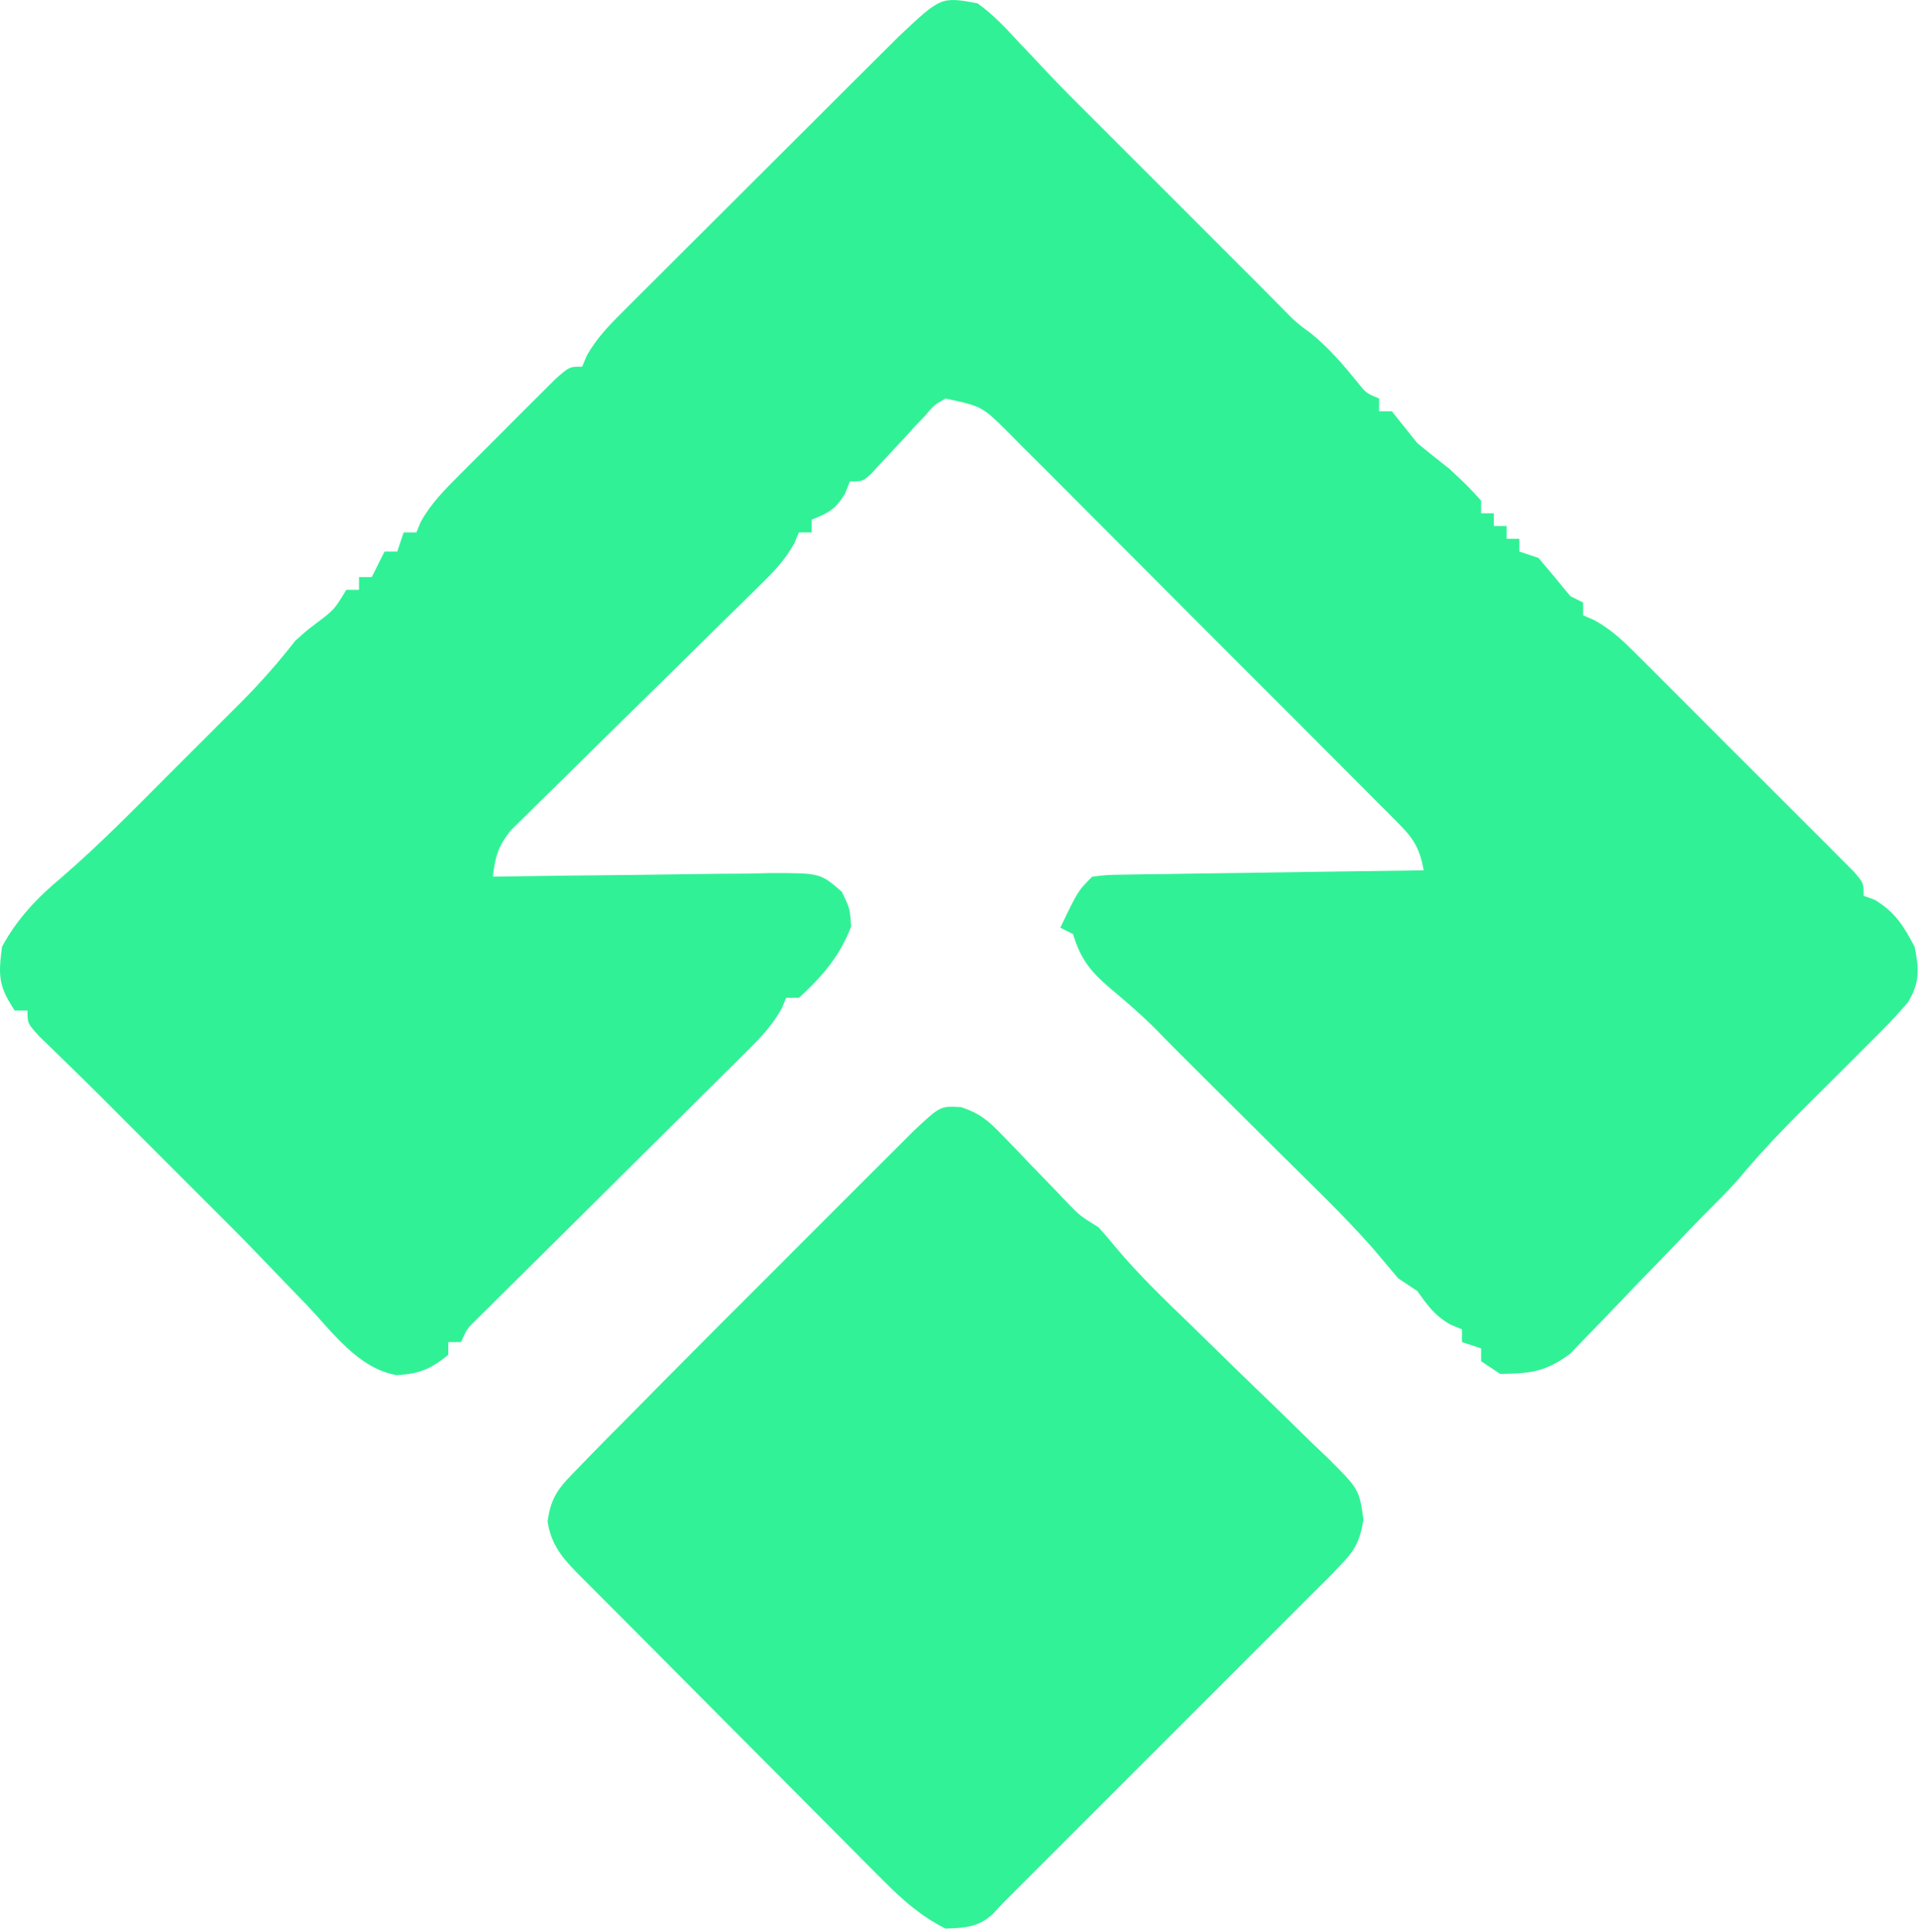
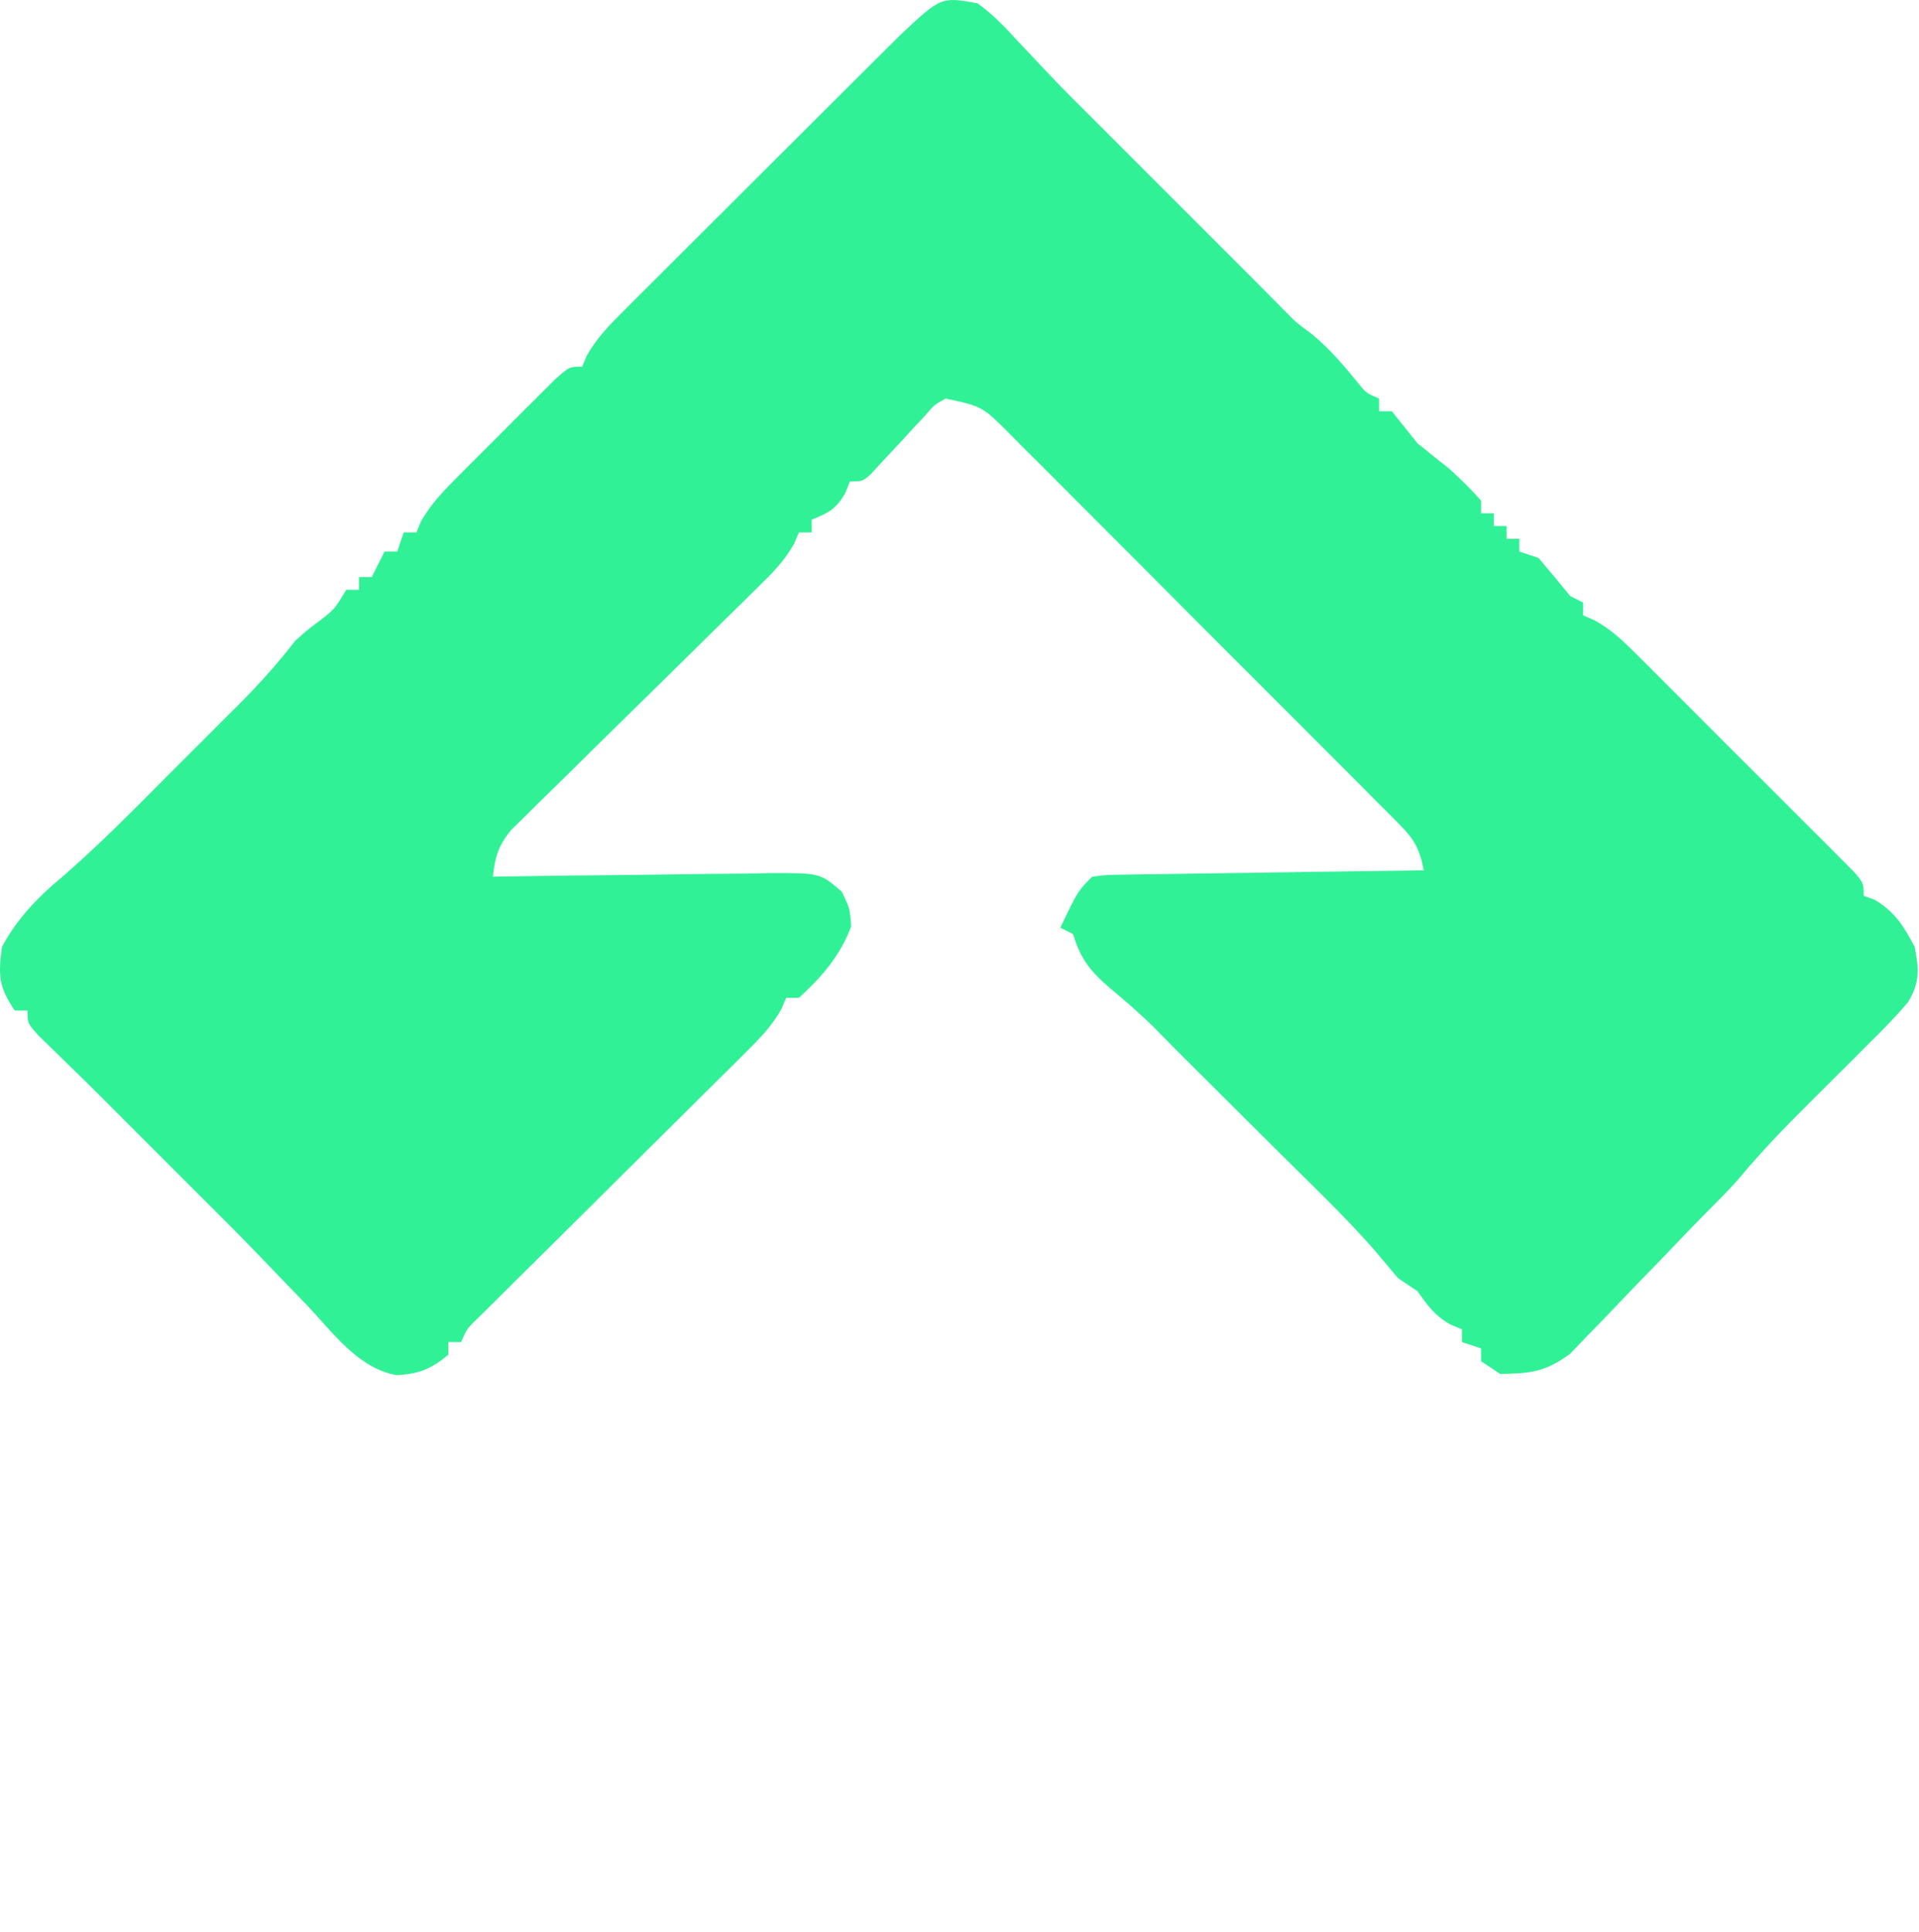
<svg xmlns="http://www.w3.org/2000/svg" width="301" height="303" viewBox="0 0 301 303" fill="none">
  <path d="M153.314 0.514C155.813 2.291 157.811 4.446 159.876 6.702C160.427 7.28 160.979 7.858 161.546 8.454C162.587 9.547 163.622 10.646 164.648 11.753C166.824 14.054 169.069 16.28 171.314 18.514C172.303 19.503 173.292 20.492 174.281 21.481C175.067 22.267 175.067 22.267 175.869 23.069C182.362 29.562 188.854 36.055 195.347 42.547C196.097 43.297 196.097 43.297 196.863 44.061C198.264 45.464 199.657 46.875 201.05 48.286C203.26 50.551 203.26 50.551 205.751 52.389C208.542 54.703 210.704 57.22 212.982 60.026C214.265 61.643 214.265 61.643 216.314 62.514C216.314 63.174 216.314 63.834 216.314 64.514C216.974 64.514 217.634 64.514 218.314 64.514C219.653 66.176 220.985 67.844 222.314 69.514C223.964 70.868 225.631 72.201 227.314 73.514C230.126 76.139 230.126 76.139 232.314 78.514C232.314 79.174 232.314 79.834 232.314 80.514C232.974 80.514 233.634 80.514 234.314 80.514C234.314 81.174 234.314 81.834 234.314 82.514C234.974 82.514 235.634 82.514 236.314 82.514C236.314 83.174 236.314 83.834 236.314 84.514C236.974 84.514 237.634 84.514 238.314 84.514C238.314 85.174 238.314 85.834 238.314 86.514C239.304 86.844 240.294 87.174 241.314 87.514C243.005 89.494 244.672 91.494 246.314 93.514C246.974 93.844 247.634 94.174 248.314 94.514C248.314 95.174 248.314 95.834 248.314 96.514C248.889 96.764 249.464 97.015 250.056 97.273C252.629 98.688 254.361 100.308 256.44 102.381C257.24 103.176 258.041 103.97 258.866 104.788C259.72 105.647 260.574 106.505 261.455 107.389C262.337 108.27 263.219 109.15 264.128 110.057C266.466 112.393 268.799 114.735 271.131 117.078C273.041 118.992 274.958 120.9 276.875 122.808C279.156 125.08 281.43 127.36 283.705 129.639C284.567 130.498 285.429 131.356 286.318 132.24C287.106 133.035 287.894 133.829 288.706 134.647C289.404 135.347 290.103 136.047 290.822 136.769C292.314 138.514 292.314 138.514 292.314 140.514C292.891 140.721 293.469 140.927 294.064 141.139C297.27 143.099 298.566 145.206 300.314 148.514C301.014 151.951 301.155 154.152 299.267 157.21C297.393 159.441 295.387 161.464 293.314 163.514C292.127 164.701 290.941 165.889 289.755 167.077C287.777 169.056 285.796 171.032 283.808 173.002C279.977 176.807 276.26 180.647 272.806 184.803C271.608 186.178 270.338 187.49 269.048 188.778C266.348 191.48 263.71 194.232 261.076 196.999C259.57 198.556 258.06 200.11 256.549 201.663C255.516 202.732 254.49 203.806 253.469 204.887C251.98 206.462 250.468 208.013 248.951 209.561C248.061 210.488 247.171 211.414 246.254 212.369C242.36 215.21 240.108 215.432 235.314 215.514C234.324 214.854 233.334 214.194 232.314 213.514C232.314 212.854 232.314 212.194 232.314 211.514C231.324 211.184 230.334 210.854 229.314 210.514C229.314 209.854 229.314 209.194 229.314 208.514C228.716 208.267 228.118 208.019 227.501 207.764C225.005 206.338 223.976 204.827 222.314 202.514C221.324 201.854 220.334 201.194 219.314 200.514C217.983 198.943 216.653 197.37 215.33 195.793C210.727 190.59 205.681 185.781 200.751 180.889C199.616 179.759 198.482 178.629 197.347 177.499C195.26 175.42 193.171 173.342 191.081 171.266C184.189 164.413 184.189 164.413 181.001 161.139C178.776 158.965 176.512 157.003 174.126 155.014C171.075 152.393 169.471 150.447 168.314 146.514C167.654 146.184 166.994 145.854 166.314 145.514C169.064 139.764 169.064 139.764 171.314 137.514C173.529 137.236 173.529 137.236 176.314 137.195C177.355 137.176 178.396 137.156 179.469 137.135C181.159 137.118 181.159 137.118 182.884 137.1C184.036 137.081 185.187 137.061 186.373 137.042C190.062 136.982 193.75 136.935 197.439 136.889C199.935 136.851 202.431 136.812 204.927 136.772C211.056 136.676 217.185 136.591 223.314 136.514C222.733 133.342 221.874 131.698 219.608 129.42C219.033 128.836 218.458 128.251 217.866 127.649C217.232 127.02 216.599 126.39 215.946 125.742C215.281 125.07 214.616 124.398 213.93 123.706C211.727 121.484 209.513 119.274 207.298 117.065C205.764 115.527 204.231 113.988 202.698 112.448C199.481 109.223 196.259 106.003 193.033 102.787C188.897 98.663 184.778 94.523 180.662 90.379C177.499 87.197 174.326 84.024 171.15 80.854C169.627 79.331 168.107 77.805 166.59 76.276C164.47 74.141 162.336 72.018 160.2 69.898C159.574 69.263 158.948 68.628 158.304 67.973C154.061 63.744 154.061 63.744 148.314 62.514C146.495 63.544 146.495 63.544 145.052 65.26C144.491 65.85 143.929 66.44 143.351 67.047C142.782 67.676 142.213 68.304 141.626 68.952C140.481 70.184 139.331 71.412 138.177 72.635C137.675 73.186 137.173 73.737 136.655 74.305C135.314 75.514 135.314 75.514 133.314 75.514C133.066 76.133 132.819 76.752 132.564 77.389C131.108 79.865 129.936 80.466 127.314 81.514C127.314 82.174 127.314 82.834 127.314 83.514C126.654 83.514 125.994 83.514 125.314 83.514C125.073 84.081 124.833 84.648 124.585 85.233C123.053 87.983 121.223 89.816 118.972 92.02C118.074 92.904 117.177 93.789 116.252 94.7C115.773 95.168 115.293 95.636 114.799 96.118C113.294 97.589 111.795 99.067 110.299 100.547C106.045 104.752 101.78 108.946 97.505 113.131C94.888 115.694 92.281 118.268 89.679 120.847C88.687 121.827 87.692 122.802 86.692 123.774C85.295 125.133 83.91 126.506 82.526 127.879C81.735 128.656 80.944 129.432 80.129 130.232C78.147 132.724 77.649 134.381 77.314 137.514C77.957 137.503 78.599 137.492 79.261 137.481C85.944 137.37 92.627 137.295 99.311 137.24C101.806 137.214 104.301 137.18 106.795 137.137C110.38 137.076 113.963 137.048 117.548 137.026C118.665 137 119.782 136.974 120.932 136.948C128.655 136.945 128.655 136.945 132.038 139.869C133.314 142.514 133.314 142.514 133.501 145.327C131.805 149.881 128.897 153.254 125.314 156.514C124.654 156.514 123.994 156.514 123.314 156.514C122.962 157.355 122.962 157.355 122.602 158.212C120.998 161.078 119.03 163.03 116.696 165.343C116.23 165.808 115.763 166.274 115.282 166.754C113.744 168.285 112.199 169.81 110.654 171.335C109.582 172.4 108.511 173.465 107.441 174.532C104.626 177.333 101.806 180.129 98.984 182.923C94.462 187.402 89.947 191.887 85.436 196.376C83.858 197.943 82.276 199.508 80.694 201.072C79.73 202.029 78.766 202.987 77.802 203.944C76.957 204.781 76.113 205.617 75.243 206.478C73.267 208.367 73.267 208.367 72.314 210.514C71.654 210.514 70.994 210.514 70.314 210.514C70.314 211.174 70.314 211.834 70.314 212.514C67.591 214.742 65.785 215.485 62.263 215.706C56.197 214.678 52.204 209.01 48.189 204.764C47.309 203.857 46.428 202.949 45.521 202.014C43.876 200.317 42.237 198.614 40.606 196.902C38.209 194.405 35.769 191.956 33.314 189.514C29.512 185.712 25.71 181.91 21.908 178.108C21.289 177.49 20.671 176.871 20.033 176.234C18.57 174.77 17.108 173.305 15.646 171.839C14.06 170.258 12.463 168.688 10.857 167.128C10.08 166.368 9.302 165.609 8.501 164.827C7.711 164.06 6.921 163.293 6.107 162.503C4.314 160.514 4.314 160.514 4.314 158.514C3.654 158.514 2.994 158.514 2.314 158.514C-0.236 154.69 -0.282 153.06 0.314 148.514C2.632 144.177 5.881 140.768 9.642 137.647C15.605 132.5 21.103 126.874 26.661 121.298C28.57 119.383 30.485 117.474 32.4 115.565C33.627 114.338 34.853 113.11 36.08 111.881C36.646 111.317 37.213 110.752 37.797 110.17C40.856 107.093 43.64 103.941 46.314 100.514C47.947 99.038 47.947 99.038 49.439 97.889C52.432 95.649 52.432 95.649 54.314 92.514C54.974 92.514 55.634 92.514 56.314 92.514C56.314 91.854 56.314 91.194 56.314 90.514C56.974 90.514 57.634 90.514 58.314 90.514C58.974 89.194 59.634 87.874 60.314 86.514C60.974 86.514 61.634 86.514 62.314 86.514C62.809 85.029 62.809 85.029 63.314 83.514C63.974 83.514 64.634 83.514 65.314 83.514C65.656 82.685 65.656 82.685 66.005 81.84C67.692 78.842 69.822 76.747 72.251 74.311C72.732 73.829 73.213 73.346 73.708 72.849C74.721 71.834 75.737 70.823 76.754 69.813C78.316 68.263 79.866 66.702 81.415 65.139C82.402 64.154 83.389 63.17 84.376 62.186C85.275 61.29 86.173 60.394 87.099 59.47C89.314 57.514 89.314 57.514 91.314 57.514C91.546 56.957 91.778 56.4 92.017 55.827C93.657 52.903 95.693 50.888 98.067 48.518C98.549 48.035 99.03 47.551 99.526 47.053C101.115 45.461 102.71 43.876 104.306 42.292C105.415 41.184 106.524 40.076 107.632 38.967C109.954 36.647 112.279 34.33 114.607 32.015C117.587 29.052 120.56 26.083 123.531 23.111C125.82 20.823 128.111 18.537 130.403 16.252C131.5 15.159 132.597 14.064 133.692 12.969C135.226 11.437 136.764 9.909 138.302 8.381C139.175 7.512 140.048 6.642 140.948 5.746C147.595 -0.525 147.595 -0.525 153.314 0.514Z" fill="#31F196" />
-   <path d="M150.758 173.669C153.727 174.651 155.043 175.794 157.196 178.042C158.234 179.106 158.234 179.106 159.294 180.192C160.001 180.938 160.709 181.683 161.438 182.452C162.855 183.921 164.275 185.389 165.696 186.854C166.319 187.508 166.942 188.161 167.583 188.834C169.41 190.71 169.41 190.71 172.313 192.514C173.236 193.526 174.125 194.569 174.986 195.633C178.575 199.912 182.536 203.737 186.555 207.608C188.132 209.147 189.707 210.688 191.282 212.229C193.743 214.634 196.208 217.033 198.689 219.417C201.098 221.736 203.485 224.076 205.868 226.421C206.615 227.128 207.361 227.836 208.131 228.564C213.181 233.587 213.181 233.587 213.863 238.379C213.257 241.833 212.555 243.164 210.126 245.639C209.534 246.261 208.942 246.882 208.333 247.522C207.333 248.508 207.333 248.508 206.313 249.514C204.646 251.18 202.979 252.847 201.313 254.514C186.647 269.181 171.98 283.848 157.313 298.514C156.789 299.08 156.264 299.646 155.724 300.228C153.422 302.326 151.359 302.392 148.313 302.514C144.414 300.551 141.574 298.019 138.51 294.939C137.124 293.552 137.124 293.552 135.709 292.137C134.712 291.13 133.716 290.123 132.719 289.116C131.685 288.078 130.651 287.04 129.616 286.003C126.897 283.277 124.185 280.546 121.474 277.812C118.725 275.043 115.97 272.279 113.216 269.514C108.361 264.641 103.511 259.762 98.665 254.88C96.219 252.42 93.767 249.966 91.313 247.514C88.592 244.779 86.475 242.62 85.895 238.658C86.449 234.489 87.877 233.155 90.809 230.151C91.328 229.613 91.846 229.076 92.38 228.522C94.34 226.501 96.326 224.508 98.313 222.514C100.096 220.707 101.879 218.899 103.661 217.091C109.332 211.352 115.039 205.65 120.75 199.951C122.937 197.766 125.121 195.578 127.304 193.389C129.416 191.274 131.529 189.162 133.643 187.05C134.649 186.045 135.654 185.039 136.659 184.033C138.053 182.636 139.451 181.243 140.849 179.85C141.641 179.058 142.433 178.267 143.249 177.452C147.499 173.463 147.499 173.463 150.758 173.669Z" fill="#31F296" />
</svg>